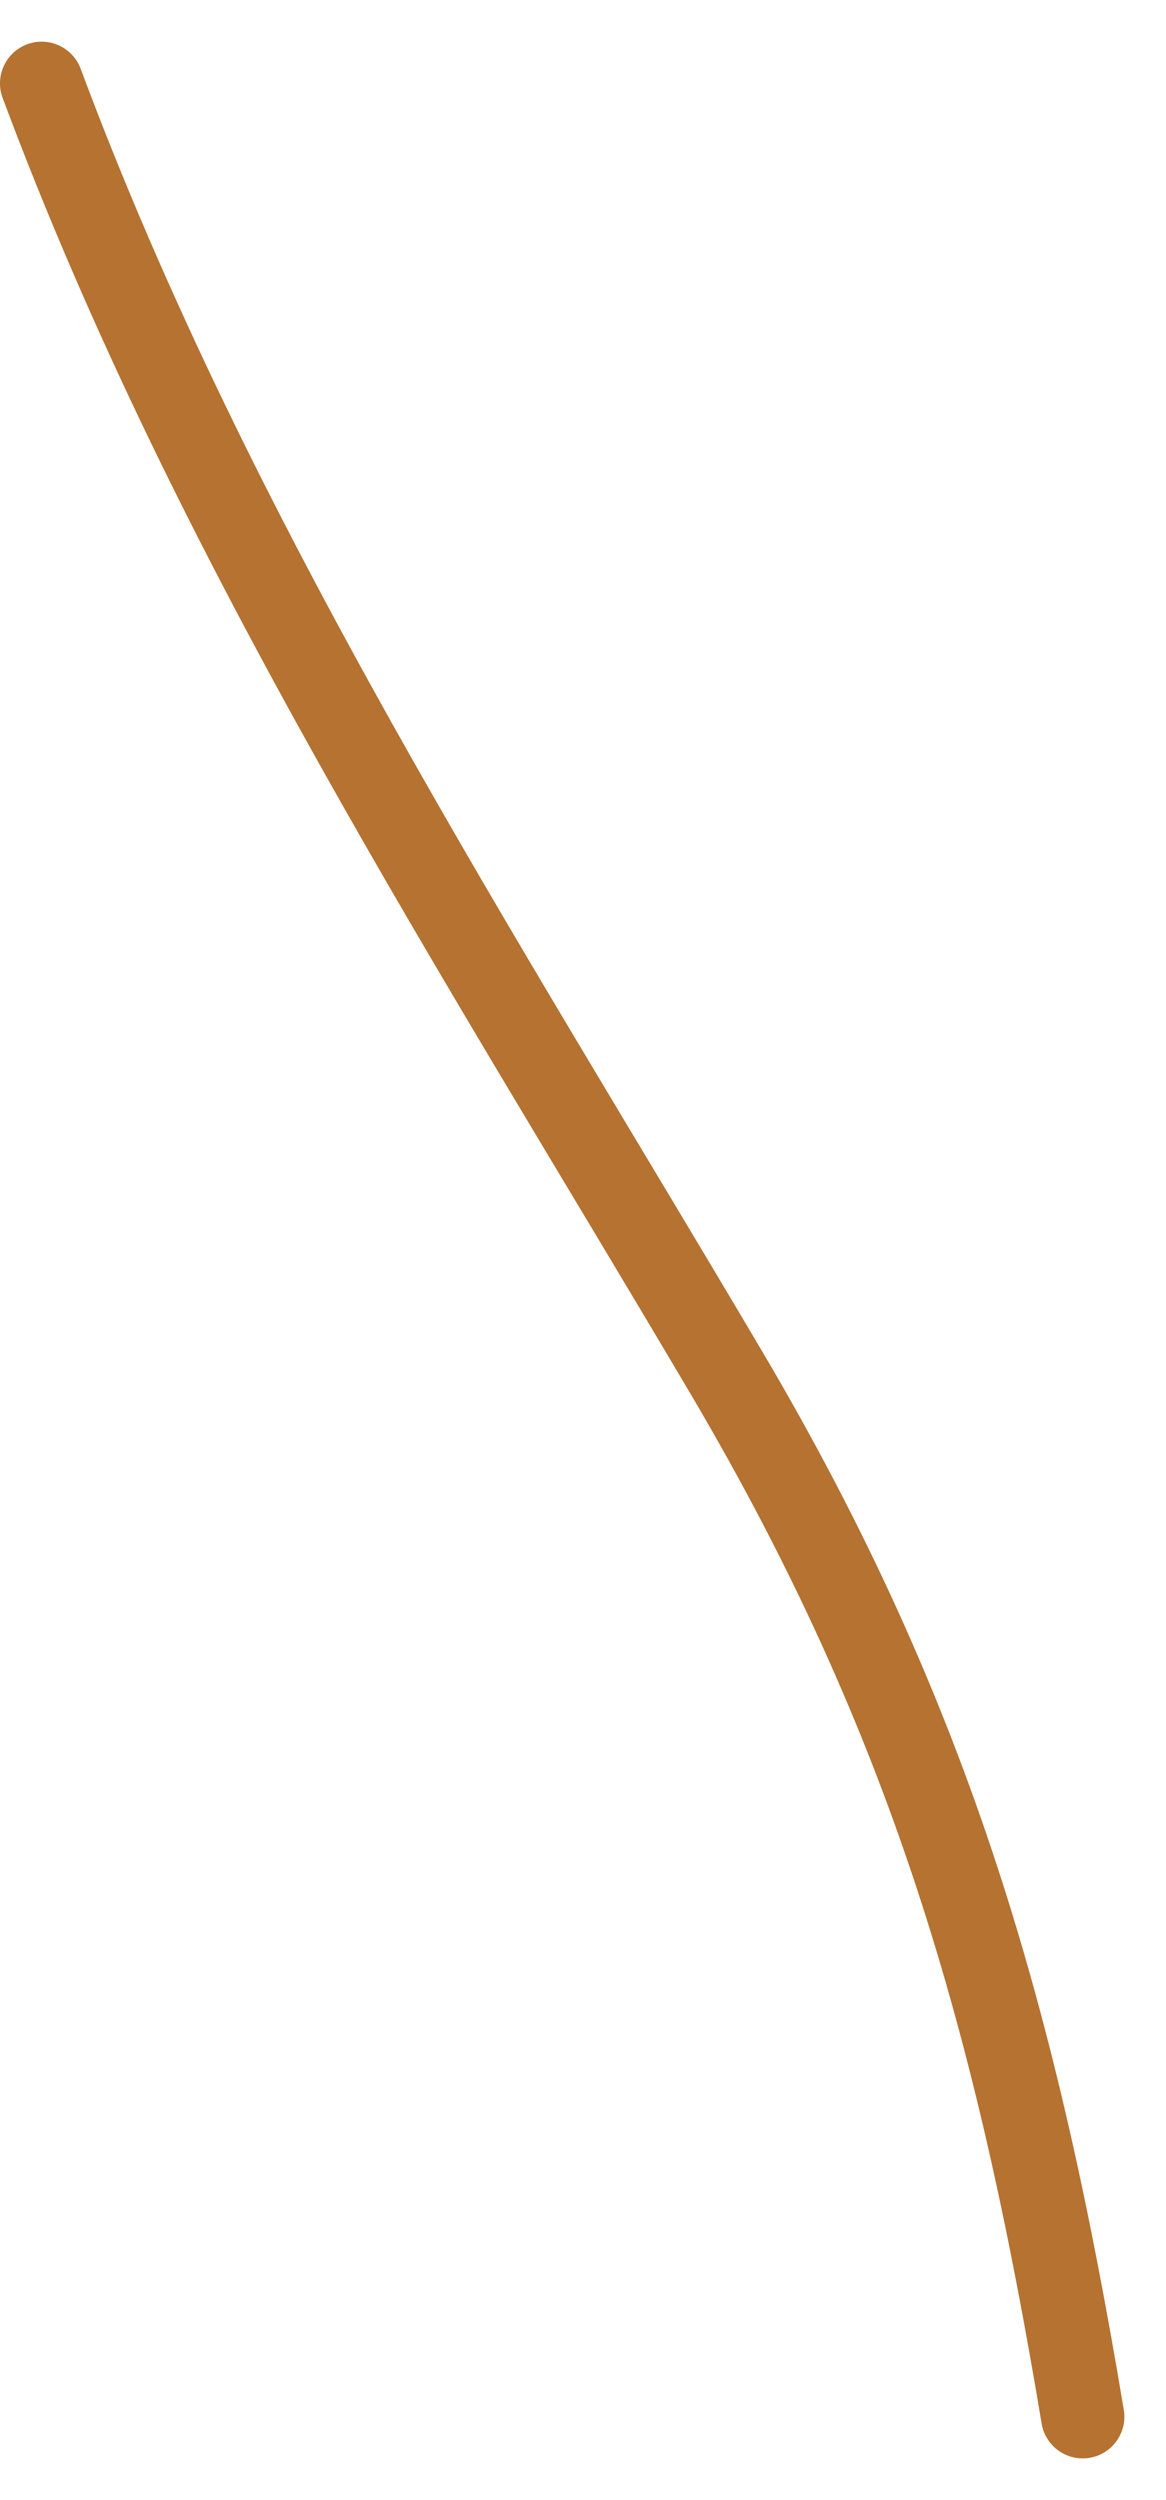
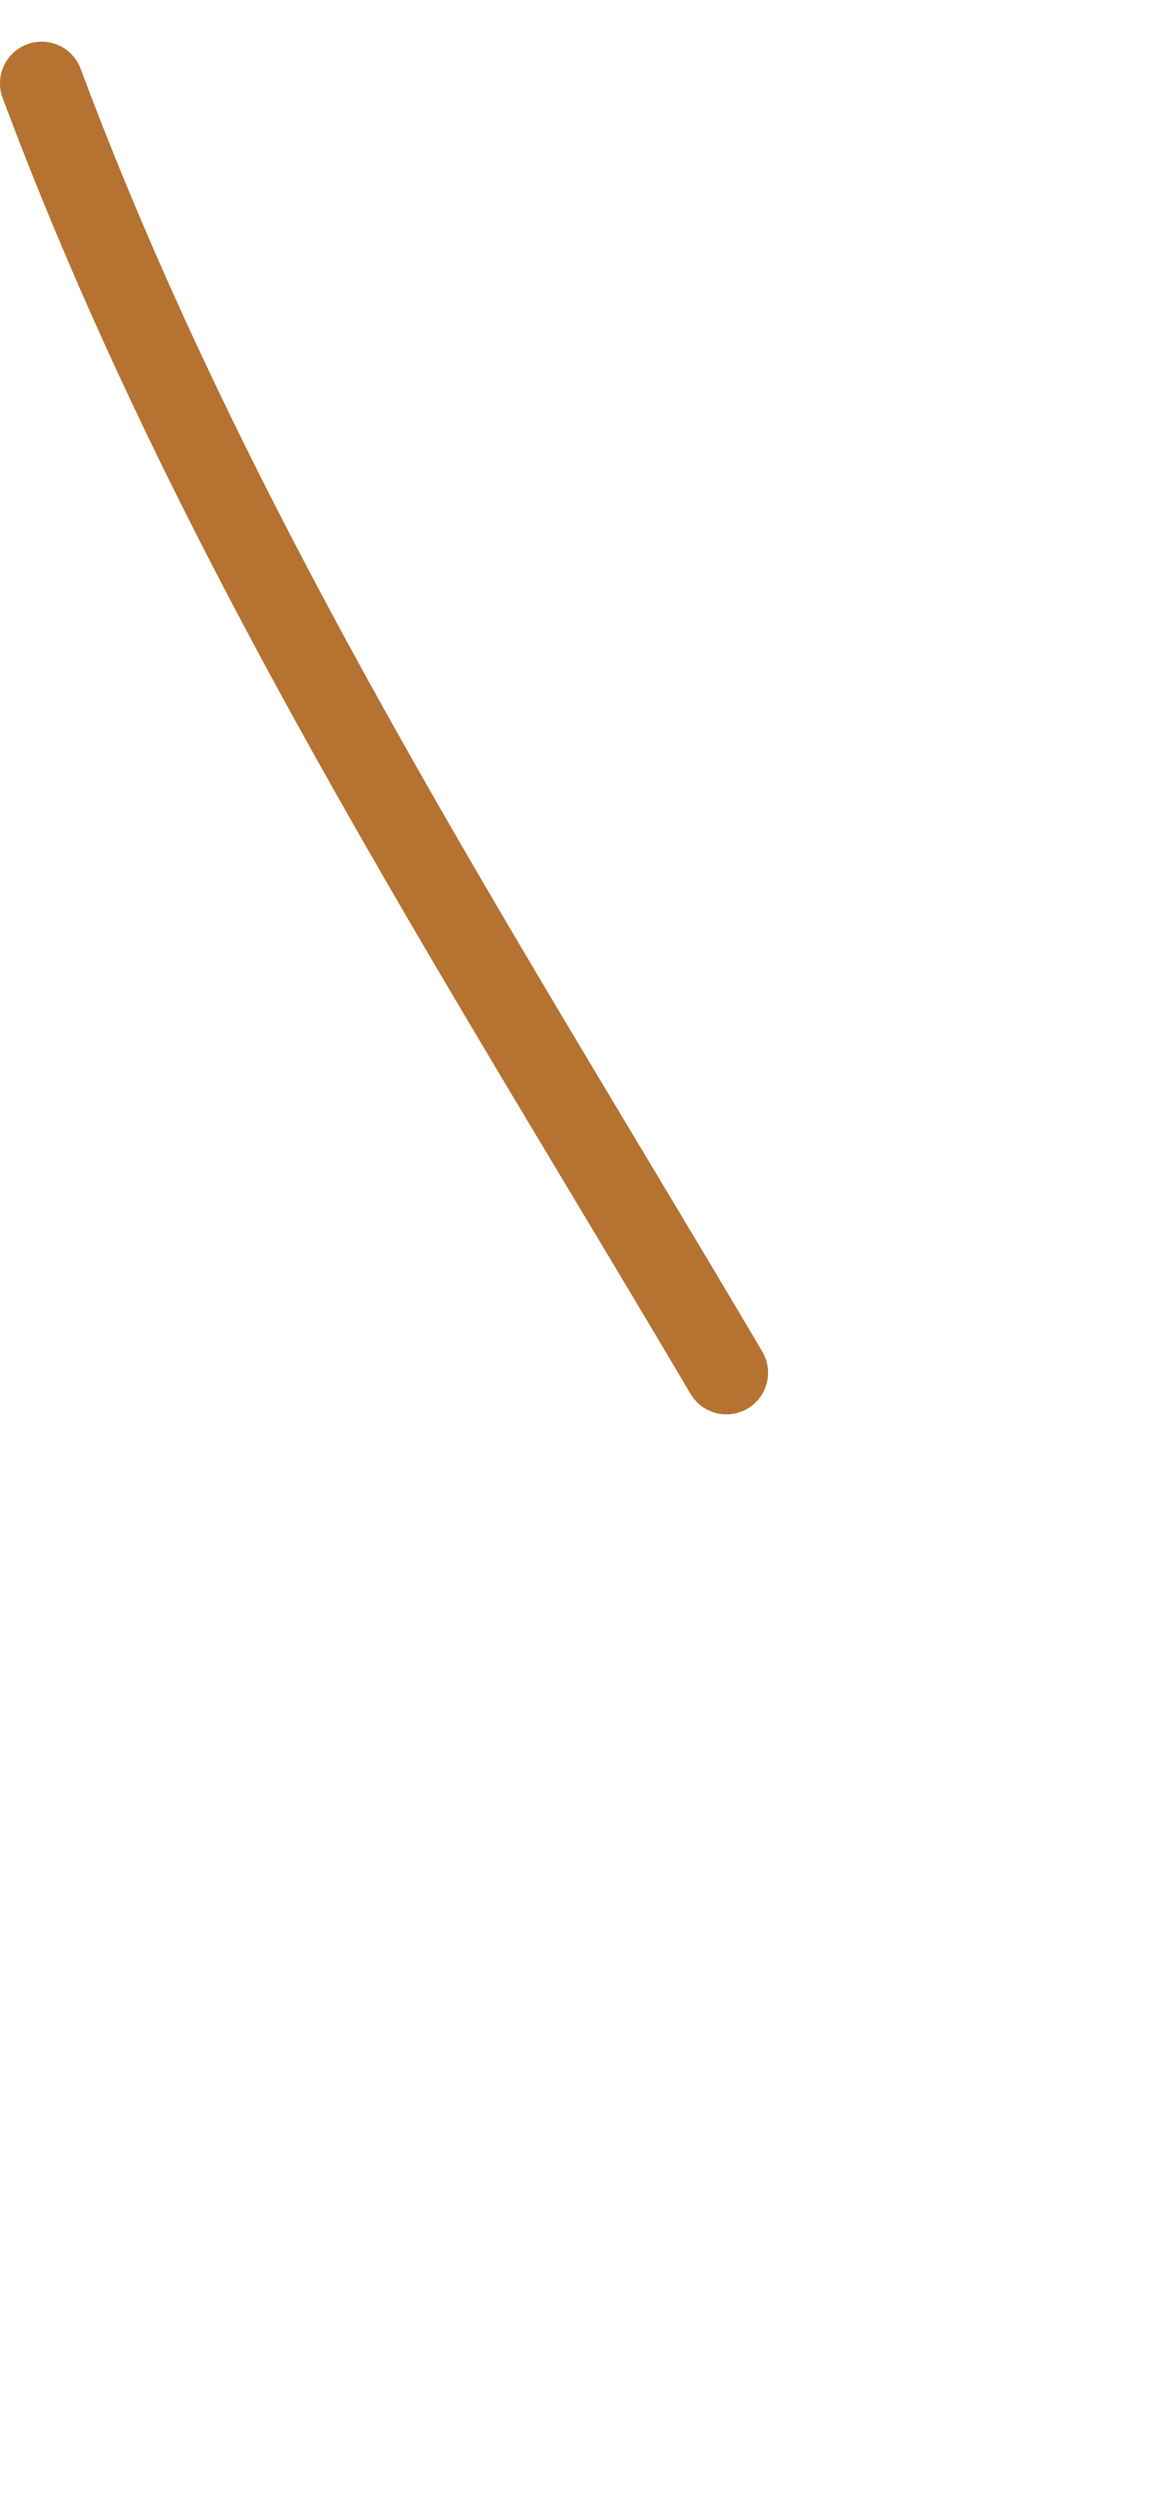
<svg xmlns="http://www.w3.org/2000/svg" width="14" height="30" viewBox="0 0 14 30" fill="none">
-   <path d="M0.5 1C2.558 6.52 5.74 11.425 8.722 16.472C11.195 20.658 12.213 24.281 13 29" stroke="#B57230" stroke-linecap="round" />
+   <path d="M0.5 1C2.558 6.52 5.74 11.425 8.722 16.472" stroke="#B57230" stroke-linecap="round" />
</svg>